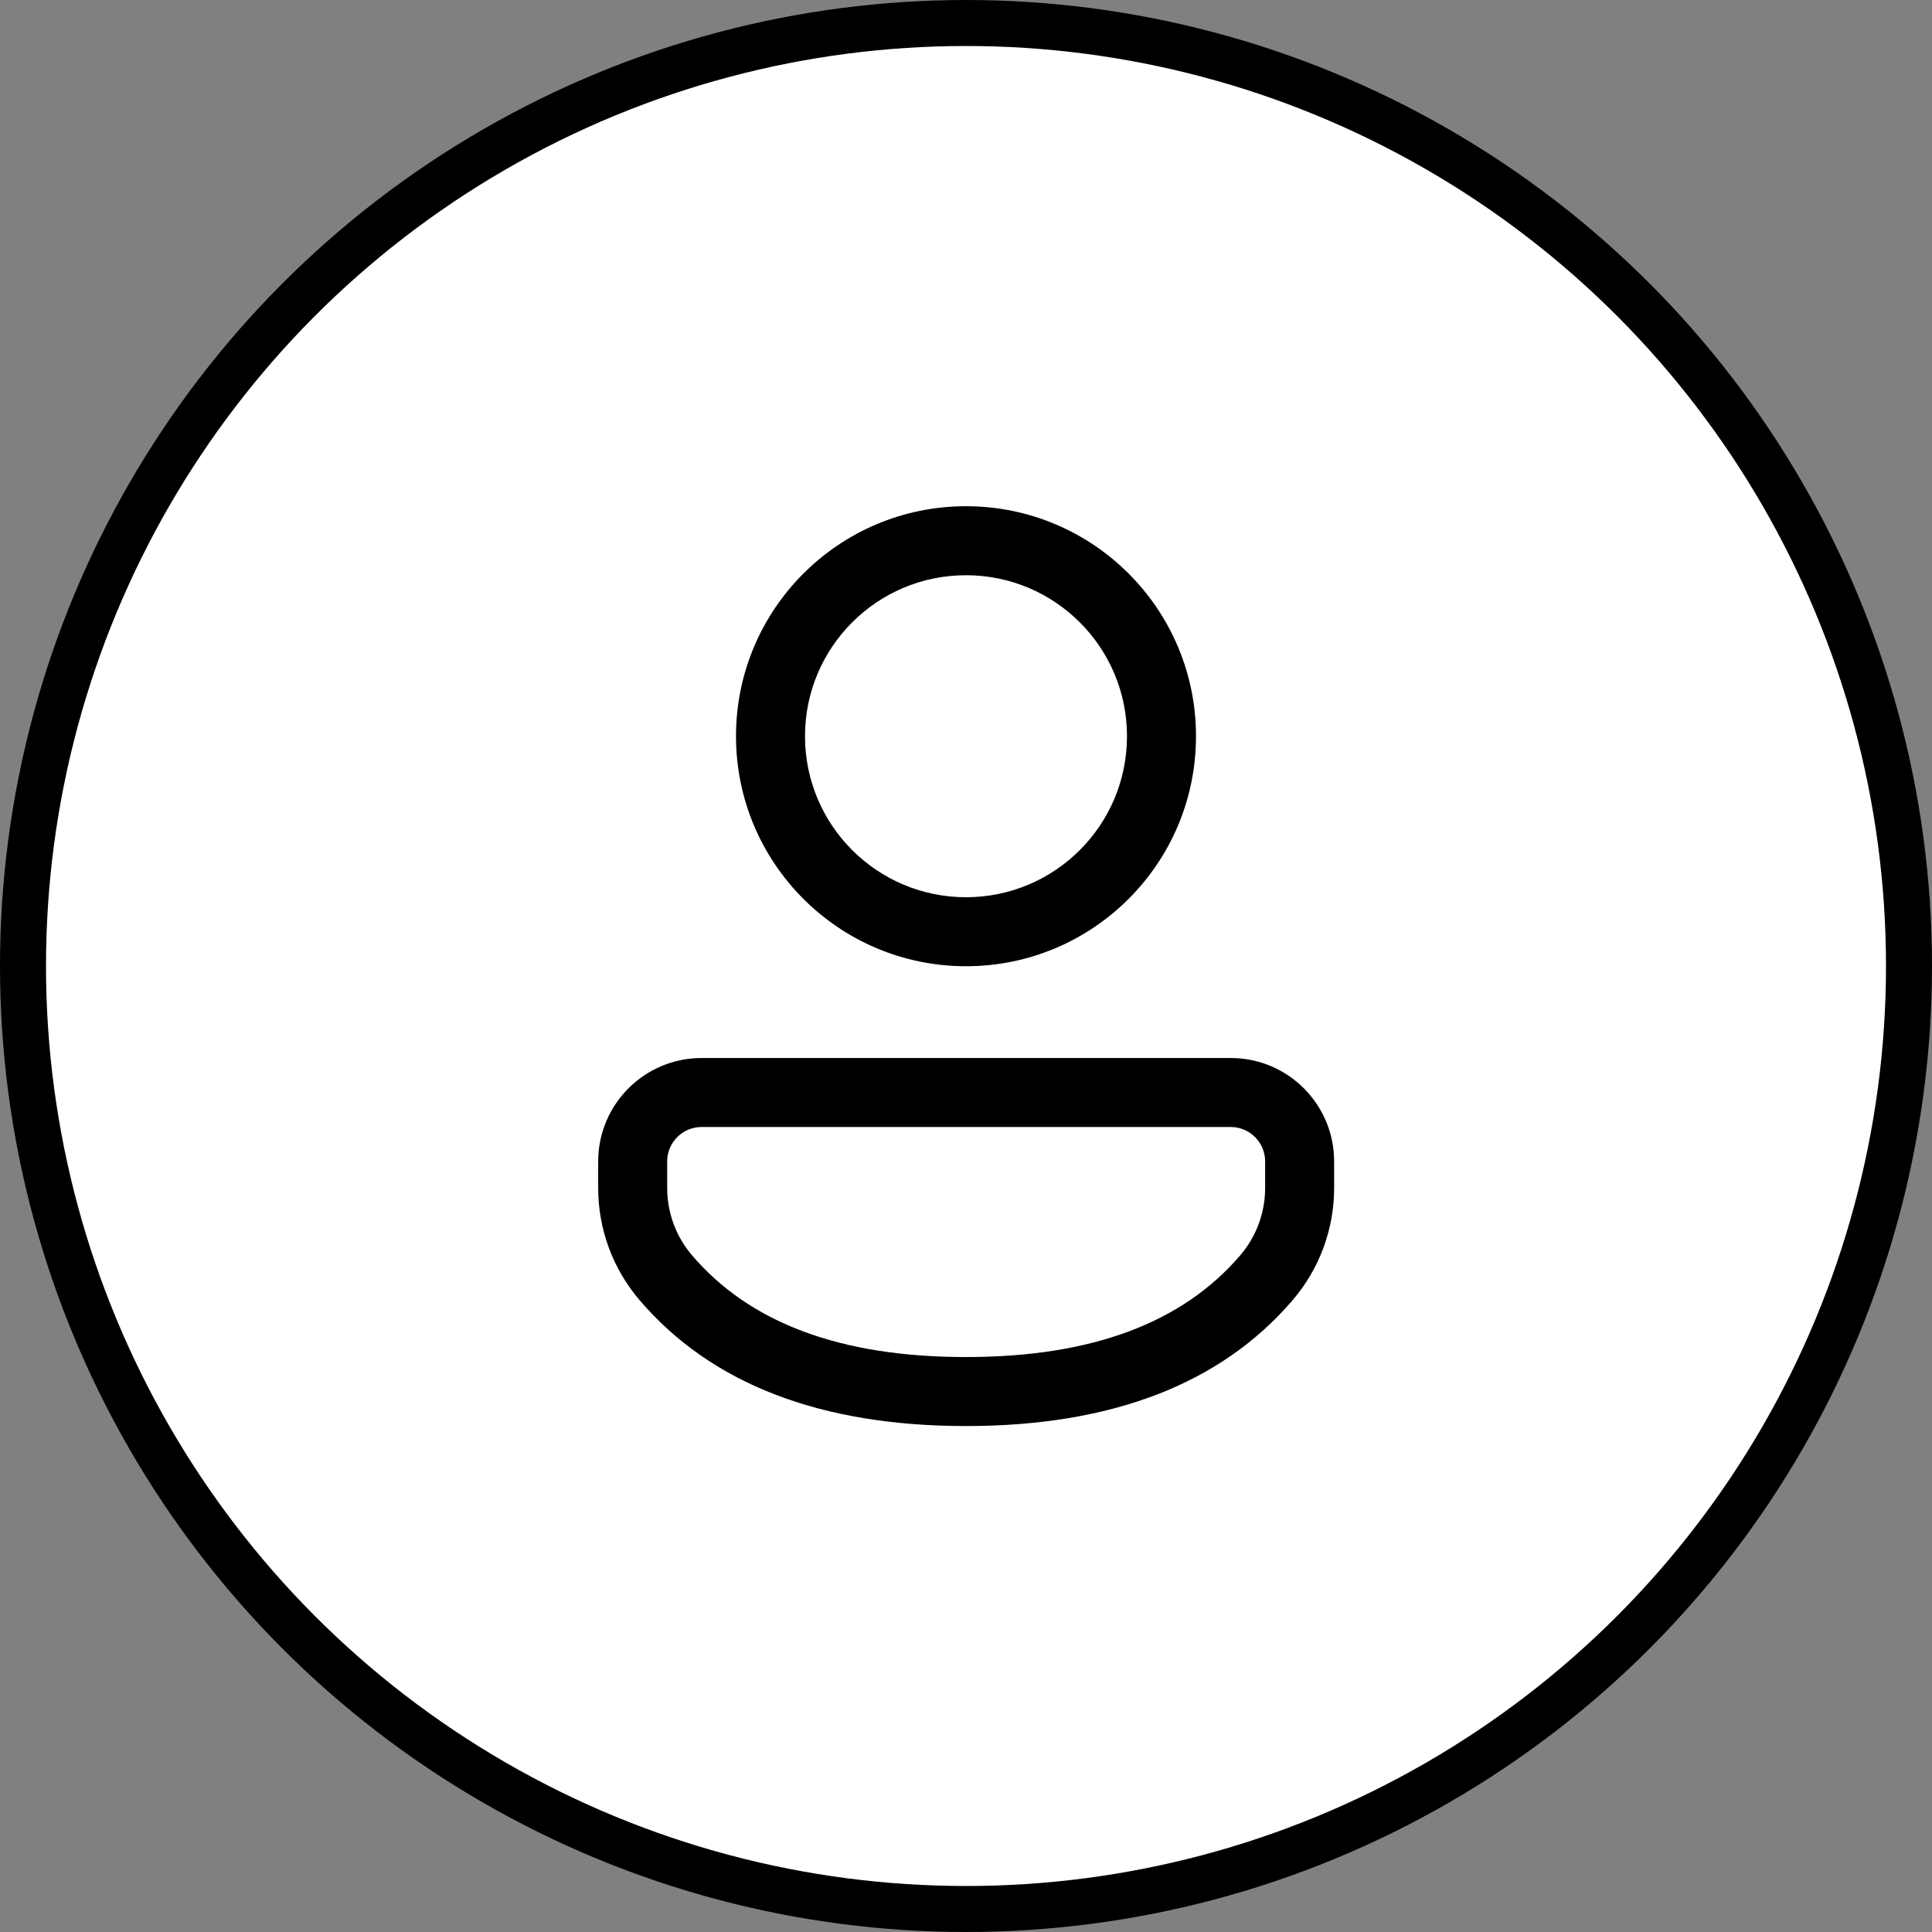
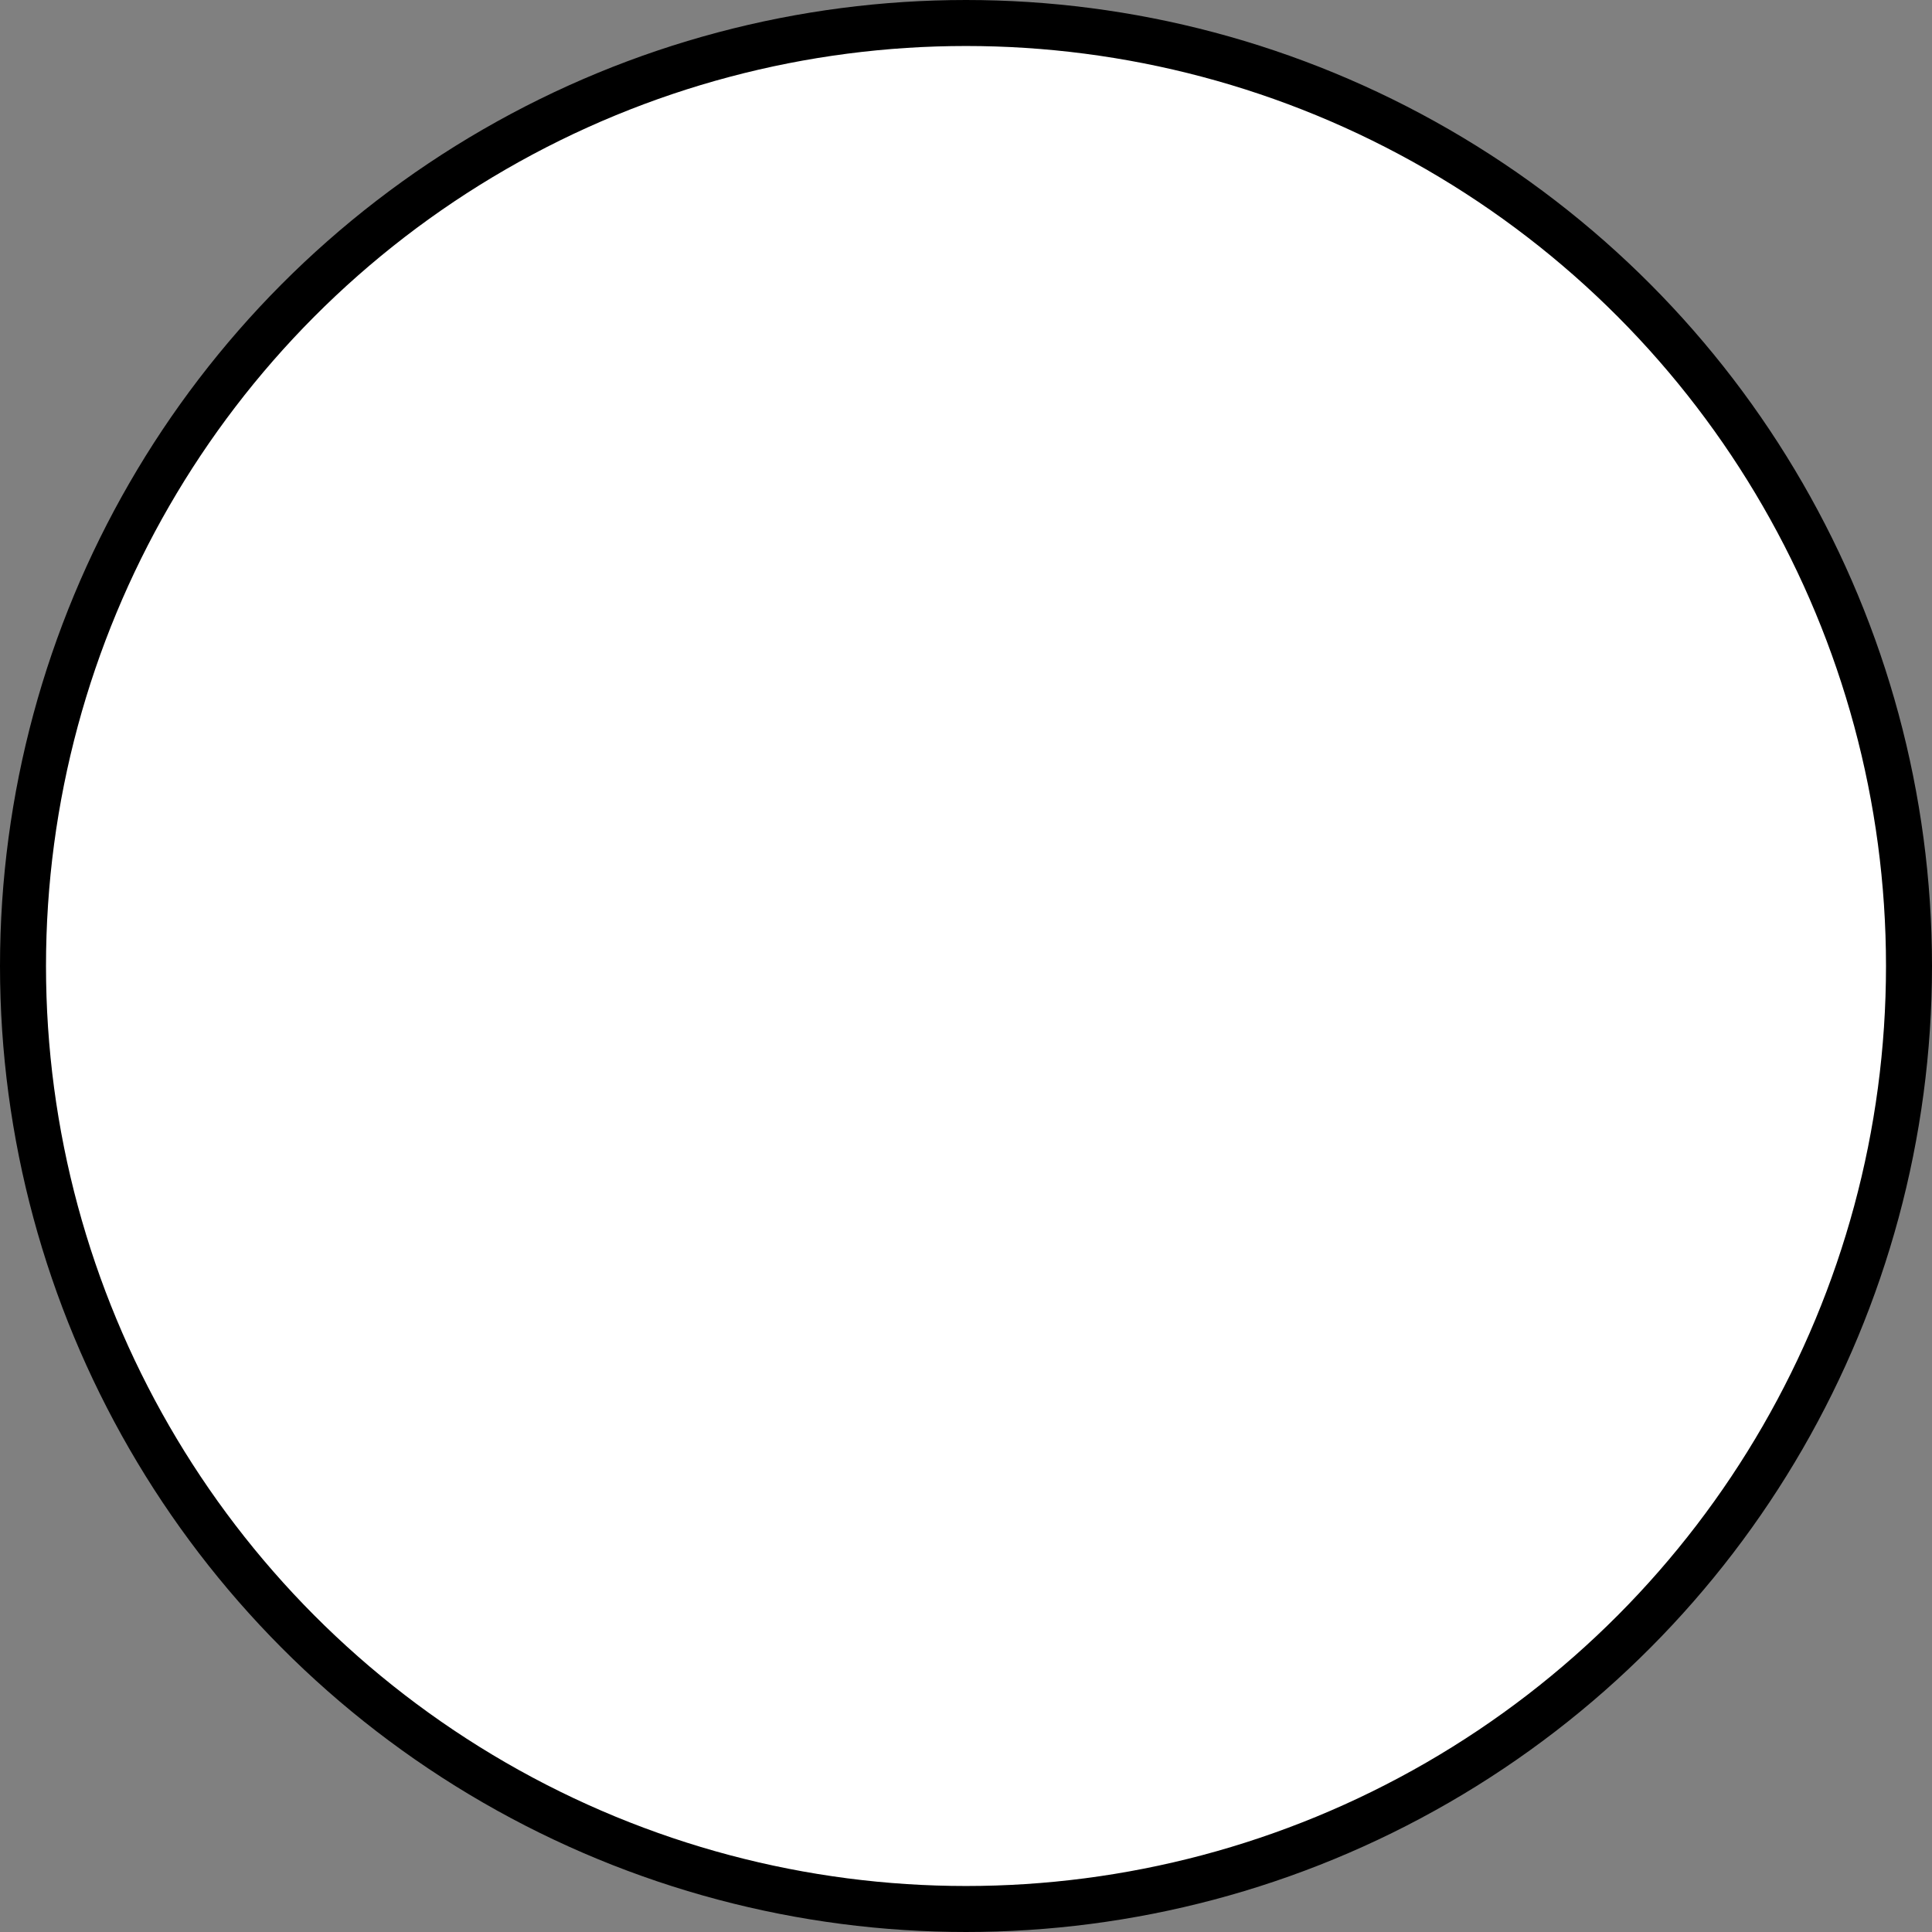
<svg xmlns="http://www.w3.org/2000/svg" width="42" height="42" viewBox="0 0 42 42" fill="none">
  <rect x="0" y="0" width="42" height="42" fill="#808080" stroke="none" />
  <circle cx="21" cy="21" r="20.5" fill="white" stroke="black" />
-   <path d="M26.755 23C27.997 23 29.003 24.007 29.003 25.249V25.825C29.003 26.719 28.684 27.584 28.102 28.263C26.533 30.096 24.146 31.001 21 31.001C17.855 31.001 15.469 30.096 13.902 28.262C13.322 27.583 13.004 26.72 13.004 25.827V25.249C13.004 24.007 14.011 23 15.253 23H26.755ZM26.755 24.5H15.253C14.839 24.5 14.504 24.835 14.504 25.249V25.827C14.504 26.362 14.695 26.881 15.043 27.288C16.296 28.756 18.262 29.501 21 29.501C23.739 29.501 25.706 28.756 26.963 27.288C27.312 26.88 27.503 26.361 27.503 25.825V25.249C27.503 24.835 27.168 24.5 26.755 24.5ZM21 11.005C23.762 11.005 26 13.243 26 16.005C26 18.766 23.762 21.005 21 21.005C18.239 21.005 16 18.766 16 16.005C16 13.243 18.239 11.005 21 11.005ZM21 12.505C19.067 12.505 17.5 14.072 17.5 16.005C17.5 17.938 19.067 19.505 21 19.505C22.933 19.505 24.5 17.938 24.5 16.005C24.5 14.072 22.933 12.505 21 12.505Z" fill="black" />
</svg>